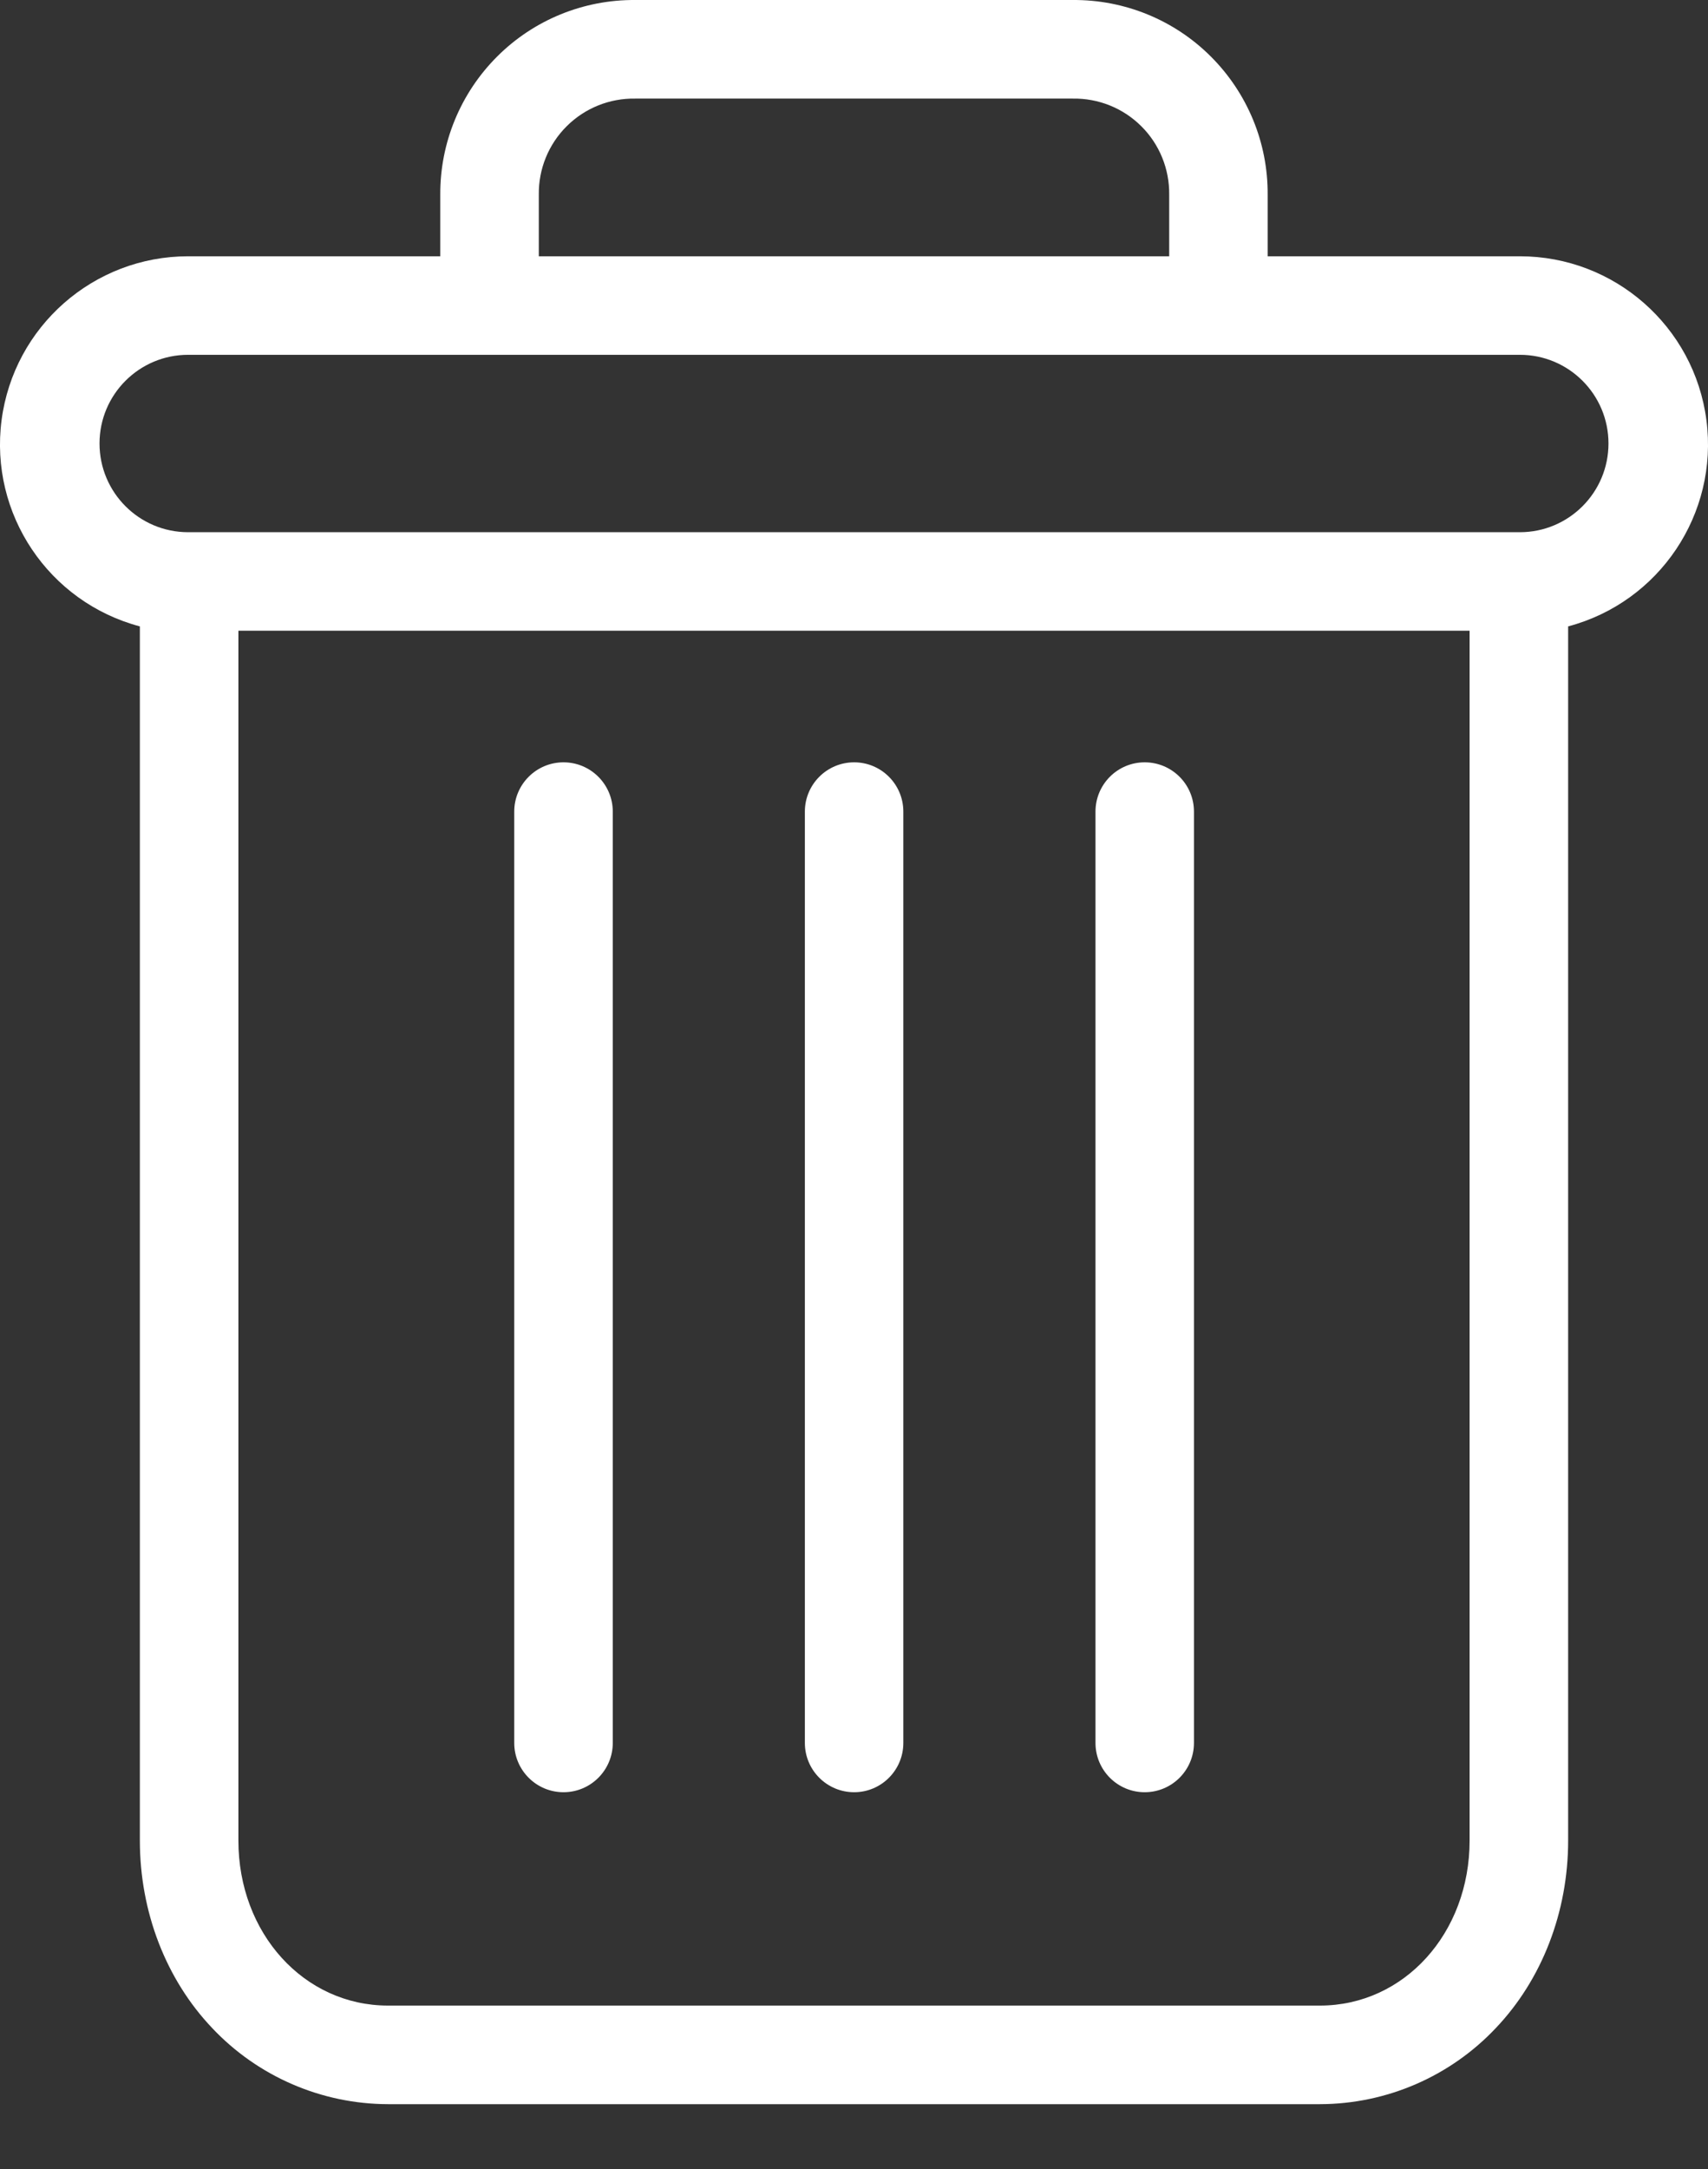
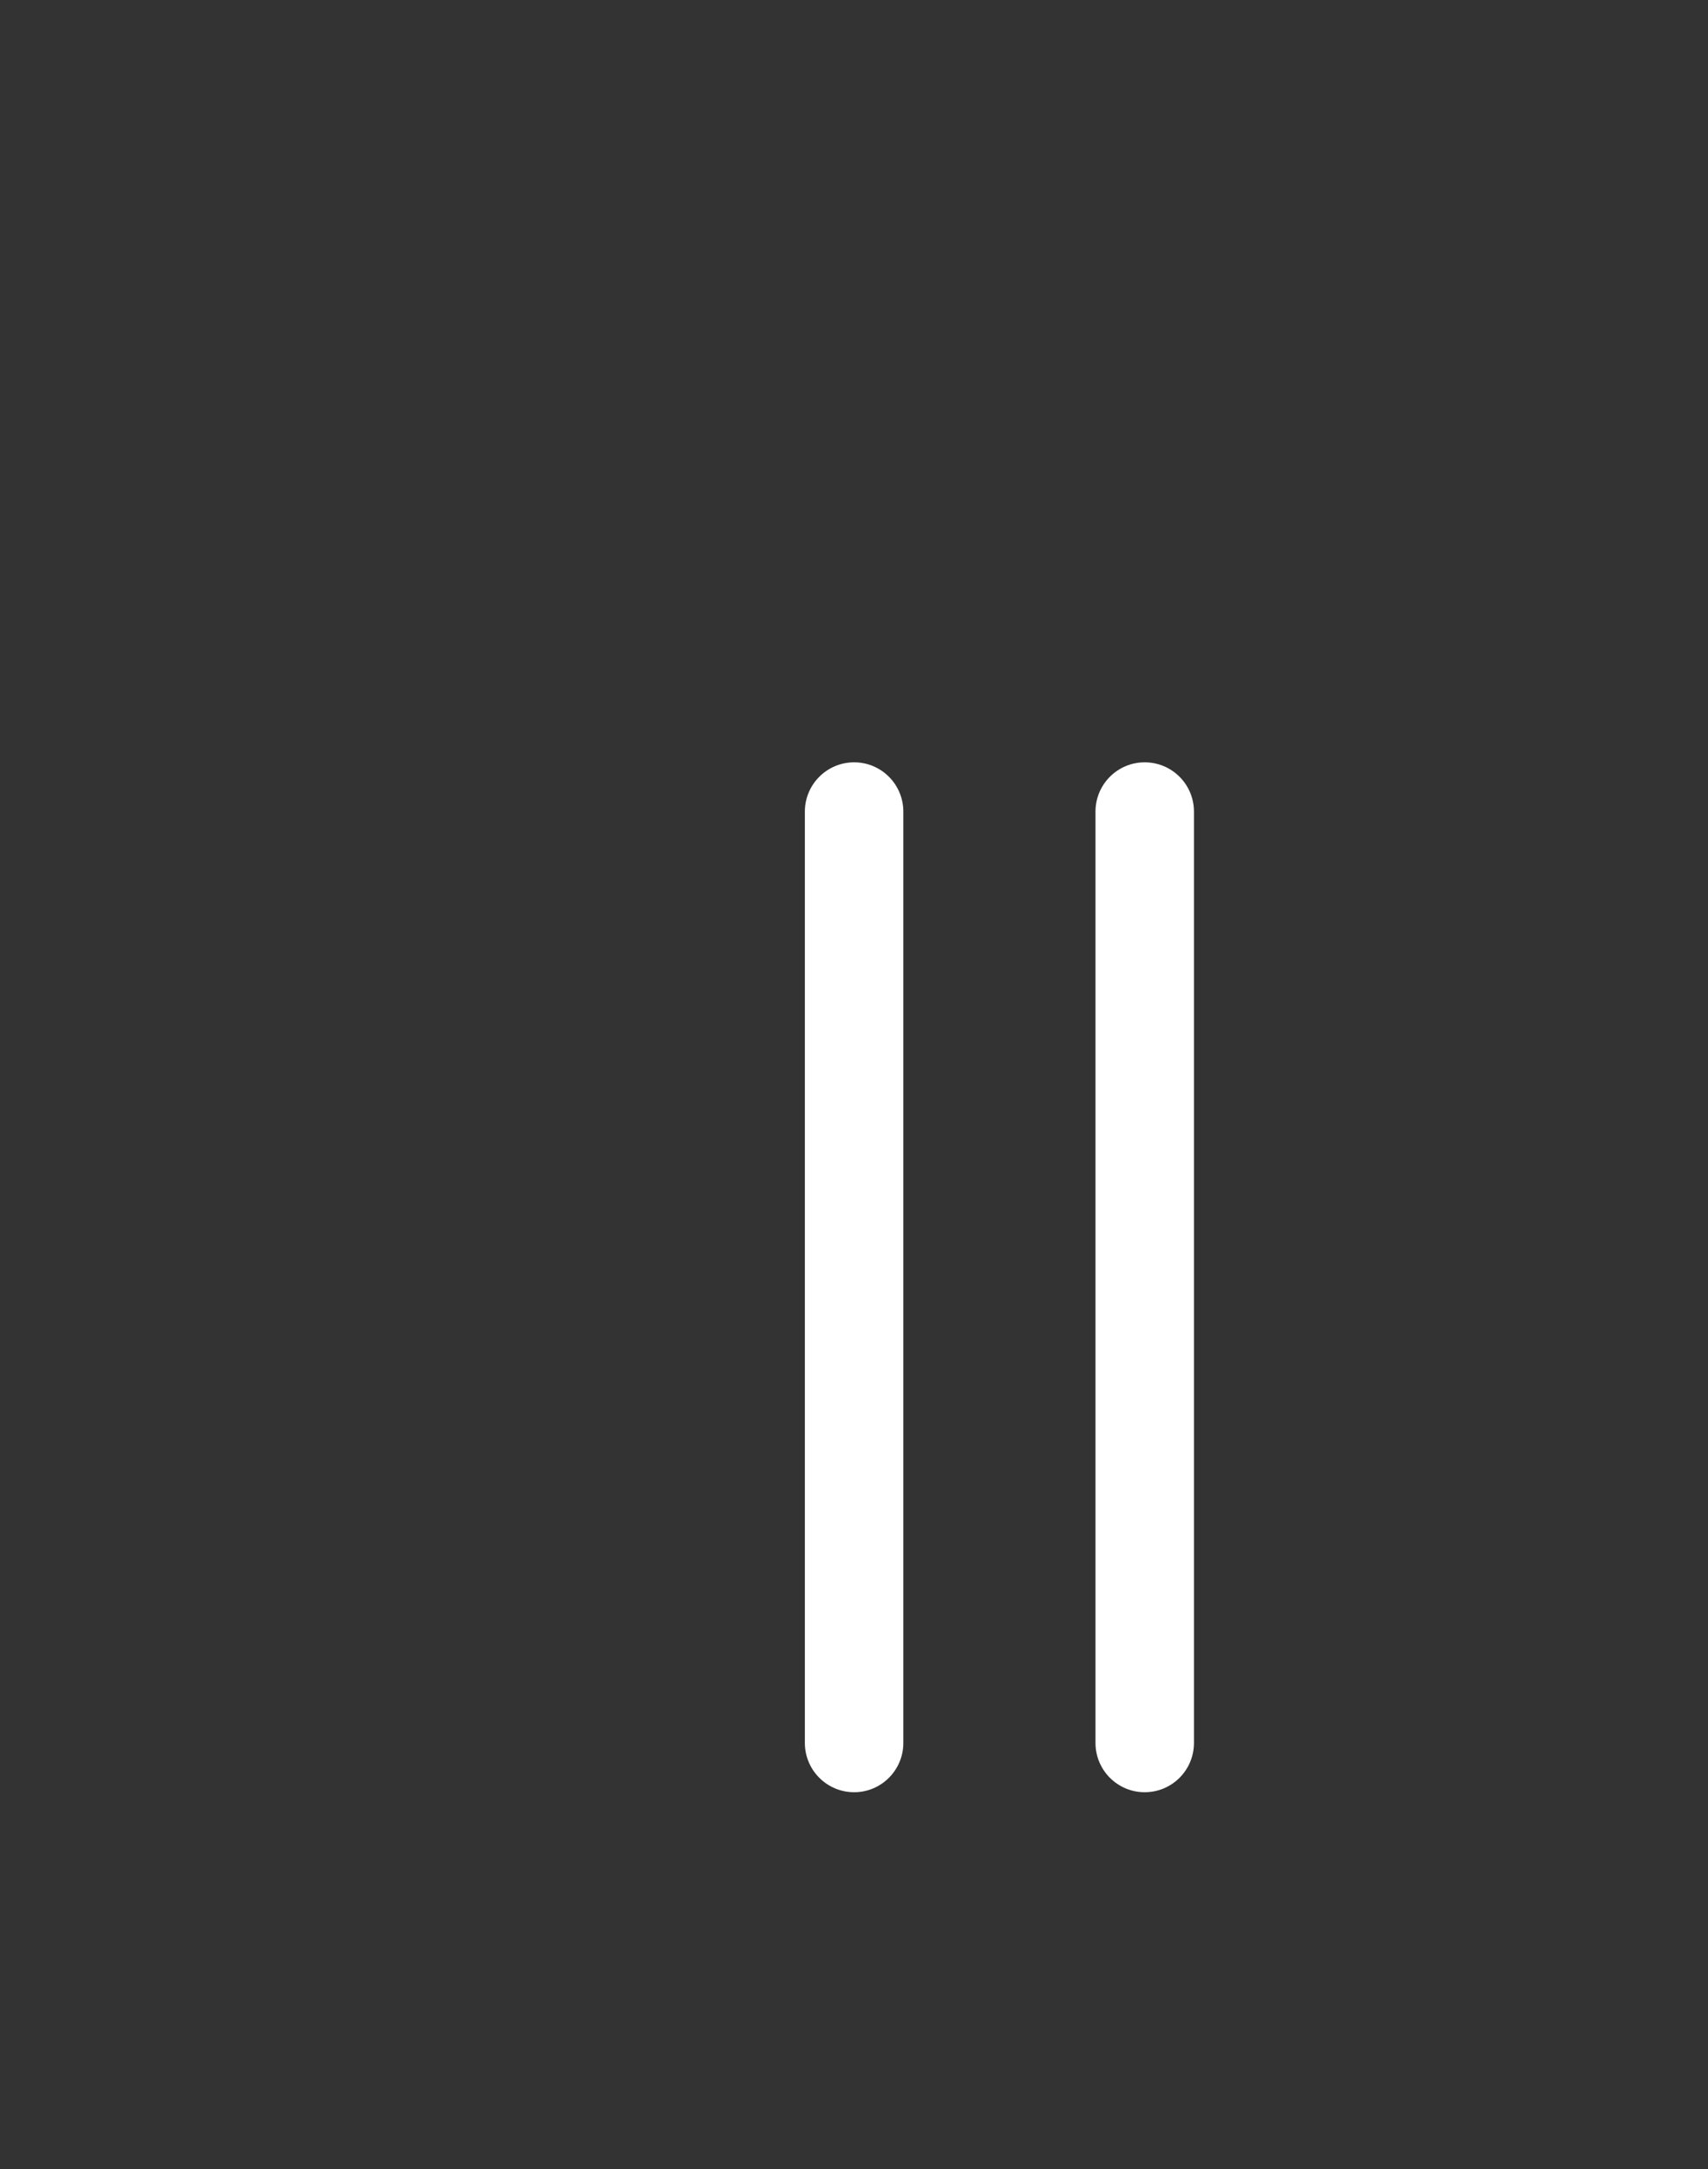
<svg xmlns="http://www.w3.org/2000/svg" width="26" height="33" viewBox="0 0 26 33" fill="none">
  <rect x="0" y="0" width="26" height="33" fill="#333333" stroke="none" />
  <path d="M17.425 11.598C17.011 11.598 16.676 11.934 16.676 12.348V26.517C16.676 26.931 17.011 27.267 17.425 27.267C17.84 27.267 18.175 26.931 18.175 26.517V12.348C18.175 11.934 17.84 11.598 17.425 11.598Z" fill="white" />
-   <path d="M8.578 11.598C8.164 11.598 7.828 11.934 7.828 12.348V26.517C7.828 26.931 8.164 27.267 8.578 27.267C8.992 27.267 9.328 26.931 9.328 26.517V12.348C9.328 11.934 8.992 11.598 8.578 11.598Z" fill="white" />
-   <path d="M2.129 9.53V28.002C2.129 29.093 2.53 30.119 3.229 30.854C3.925 31.592 4.894 32.011 5.908 32.013H20.092C21.107 32.011 22.075 31.592 22.771 30.854C23.47 30.119 23.871 29.093 23.871 28.002V9.53C25.261 9.161 26.162 7.818 25.976 6.392C25.79 4.966 24.574 3.899 23.136 3.899H19.297V2.961C19.302 2.173 18.99 1.417 18.432 0.86C17.875 0.303 17.117 -0.006 16.329 9.8505e-05H9.671C8.883 -0.006 8.125 0.303 7.568 0.86C7.01 1.417 6.698 2.173 6.702 2.961V3.899H2.864C1.426 3.899 0.211 4.966 0.024 6.392C-0.162 7.818 0.739 9.161 2.129 9.53ZM20.092 30.513H5.908C4.626 30.513 3.629 29.412 3.629 28.002V9.596H22.371V28.002C22.371 29.412 21.374 30.513 20.092 30.513ZM8.202 2.961C8.197 2.571 8.35 2.195 8.627 1.92C8.904 1.644 9.281 1.493 9.671 1.5H16.329C16.719 1.493 17.096 1.644 17.373 1.92C17.65 2.195 17.803 2.571 17.798 2.961V3.899H8.202V2.961ZM2.864 5.398H23.136C23.881 5.398 24.485 6.002 24.485 6.747C24.485 7.493 23.881 8.097 23.136 8.097H2.864C2.119 8.097 1.515 7.493 1.515 6.747C1.515 6.002 2.119 5.398 2.864 5.398Z" fill="white" />
  <path d="M13.002 11.598C12.588 11.598 12.252 11.934 12.252 12.348V26.517C12.252 26.931 12.588 27.267 13.002 27.267C13.416 27.267 13.751 26.931 13.751 26.517V12.348C13.751 11.934 13.416 11.598 13.002 11.598Z" fill="white" />
</svg>